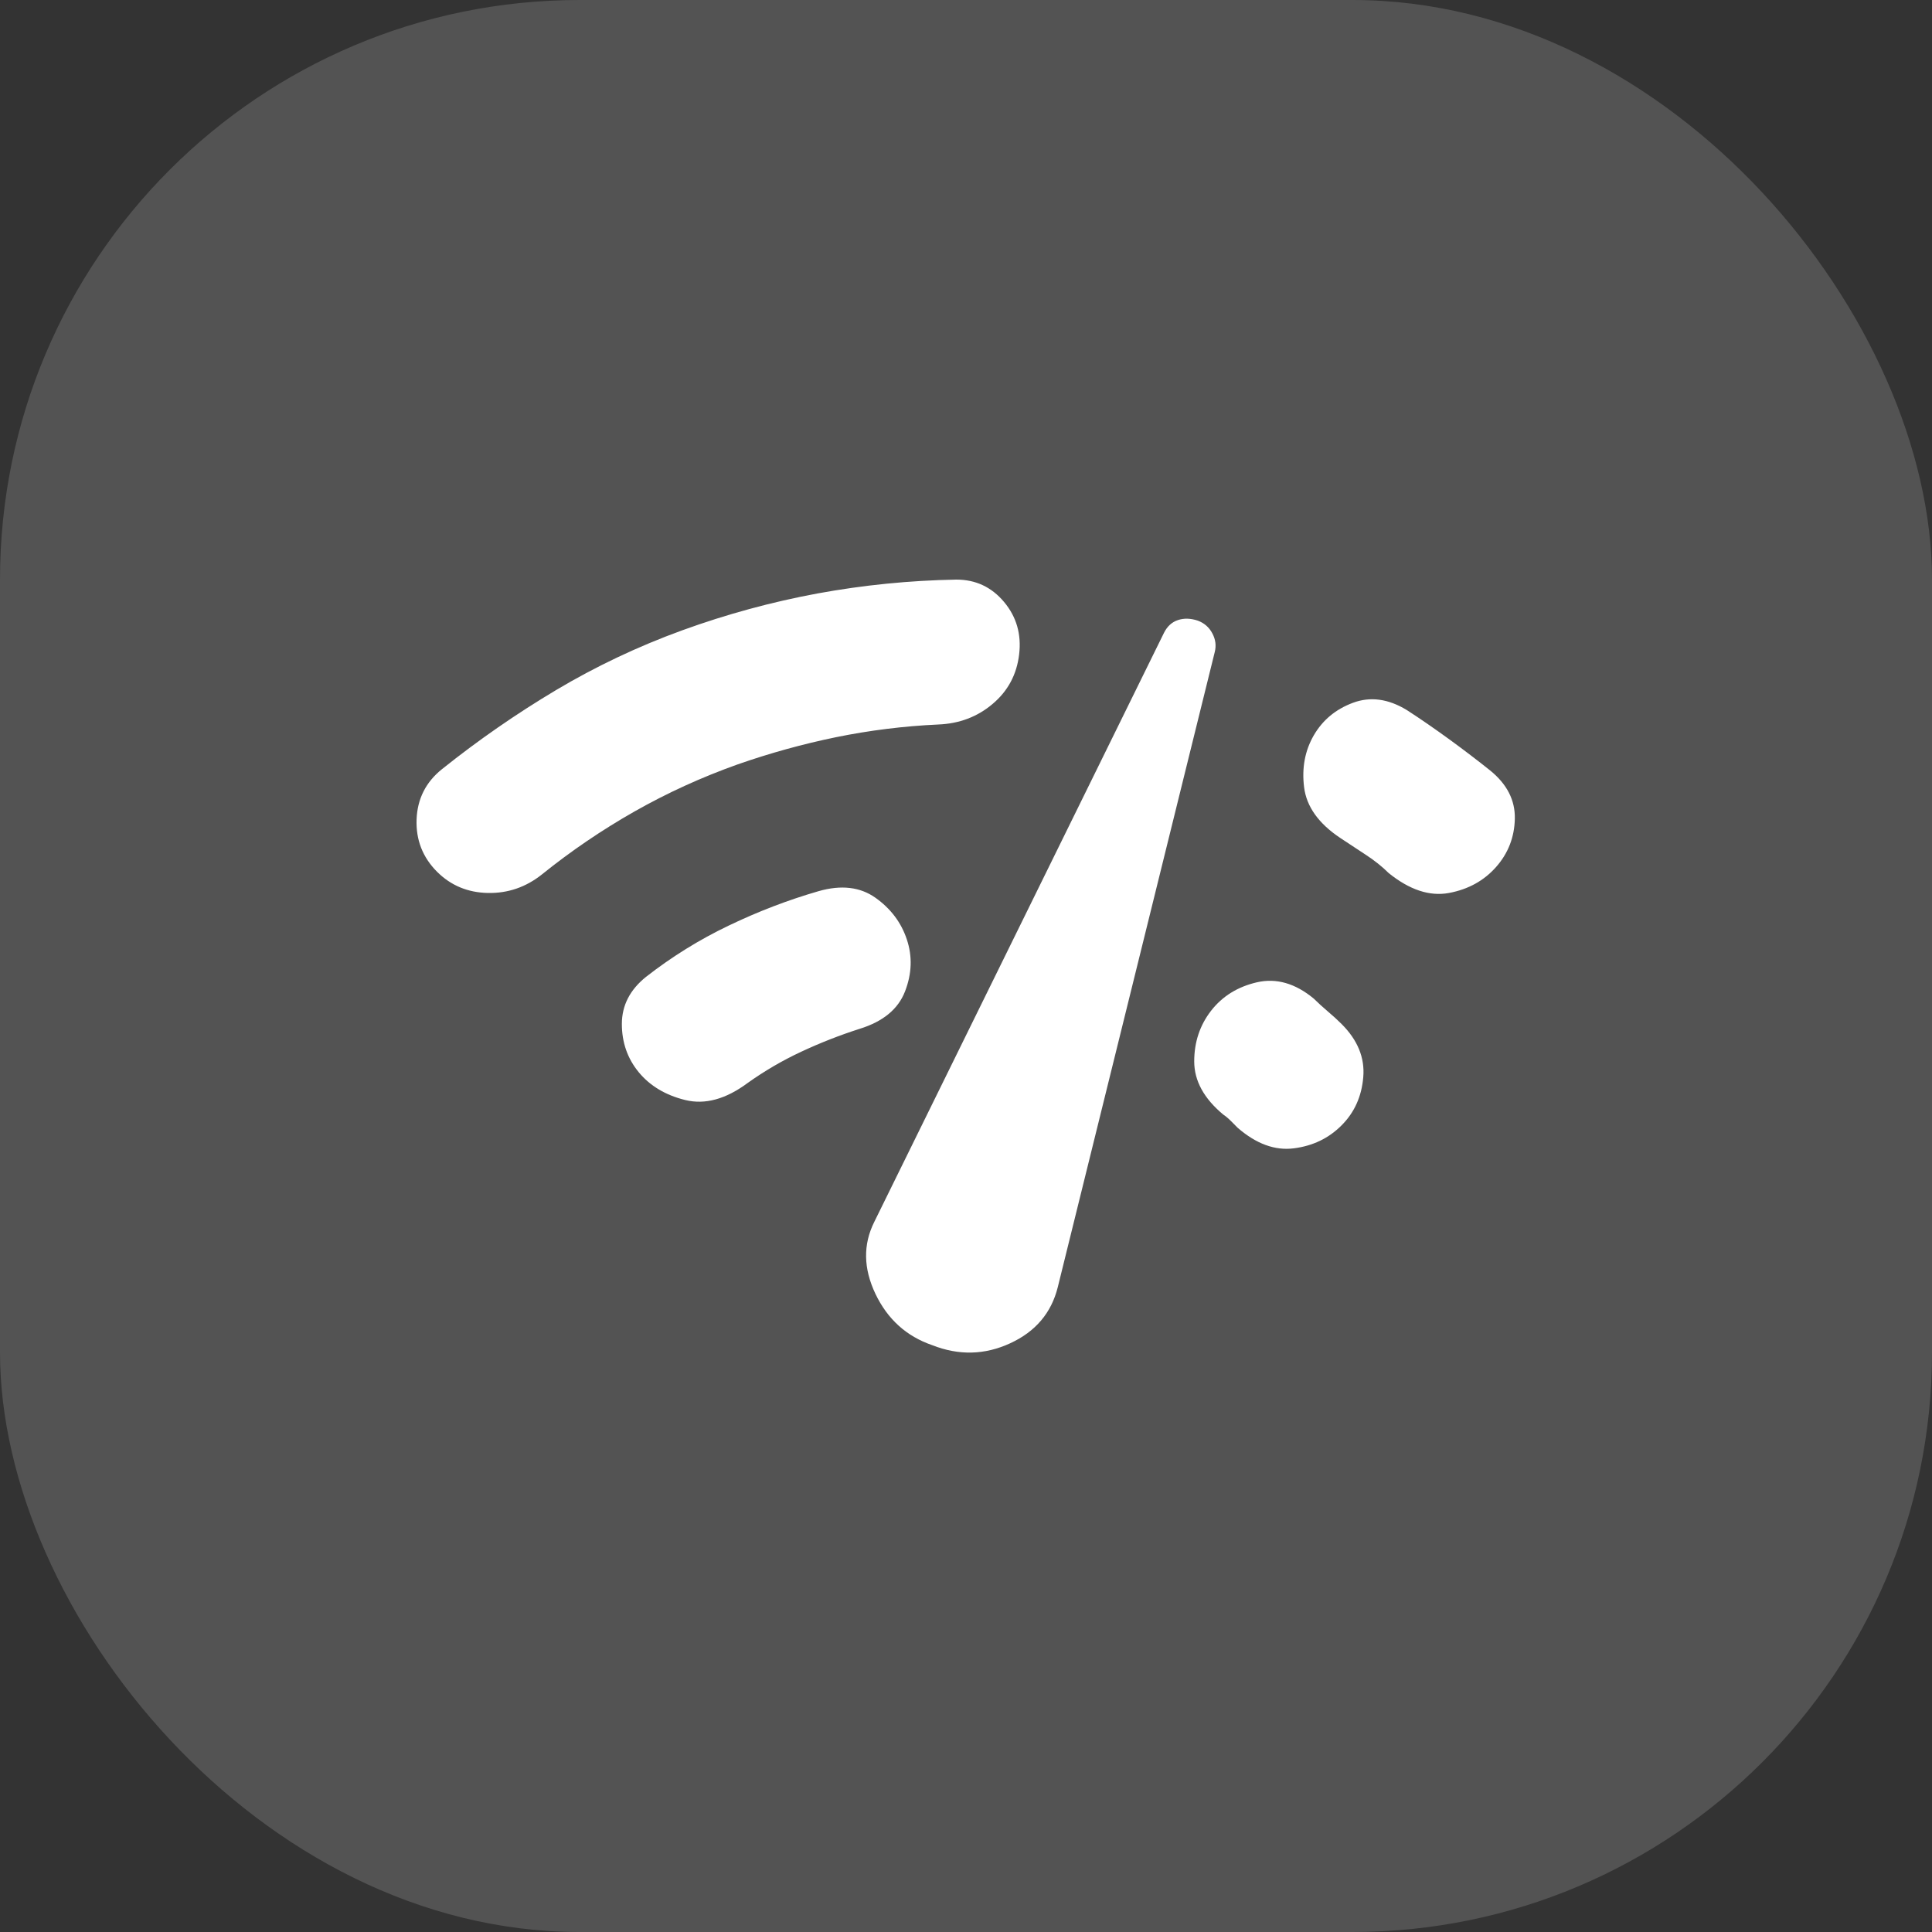
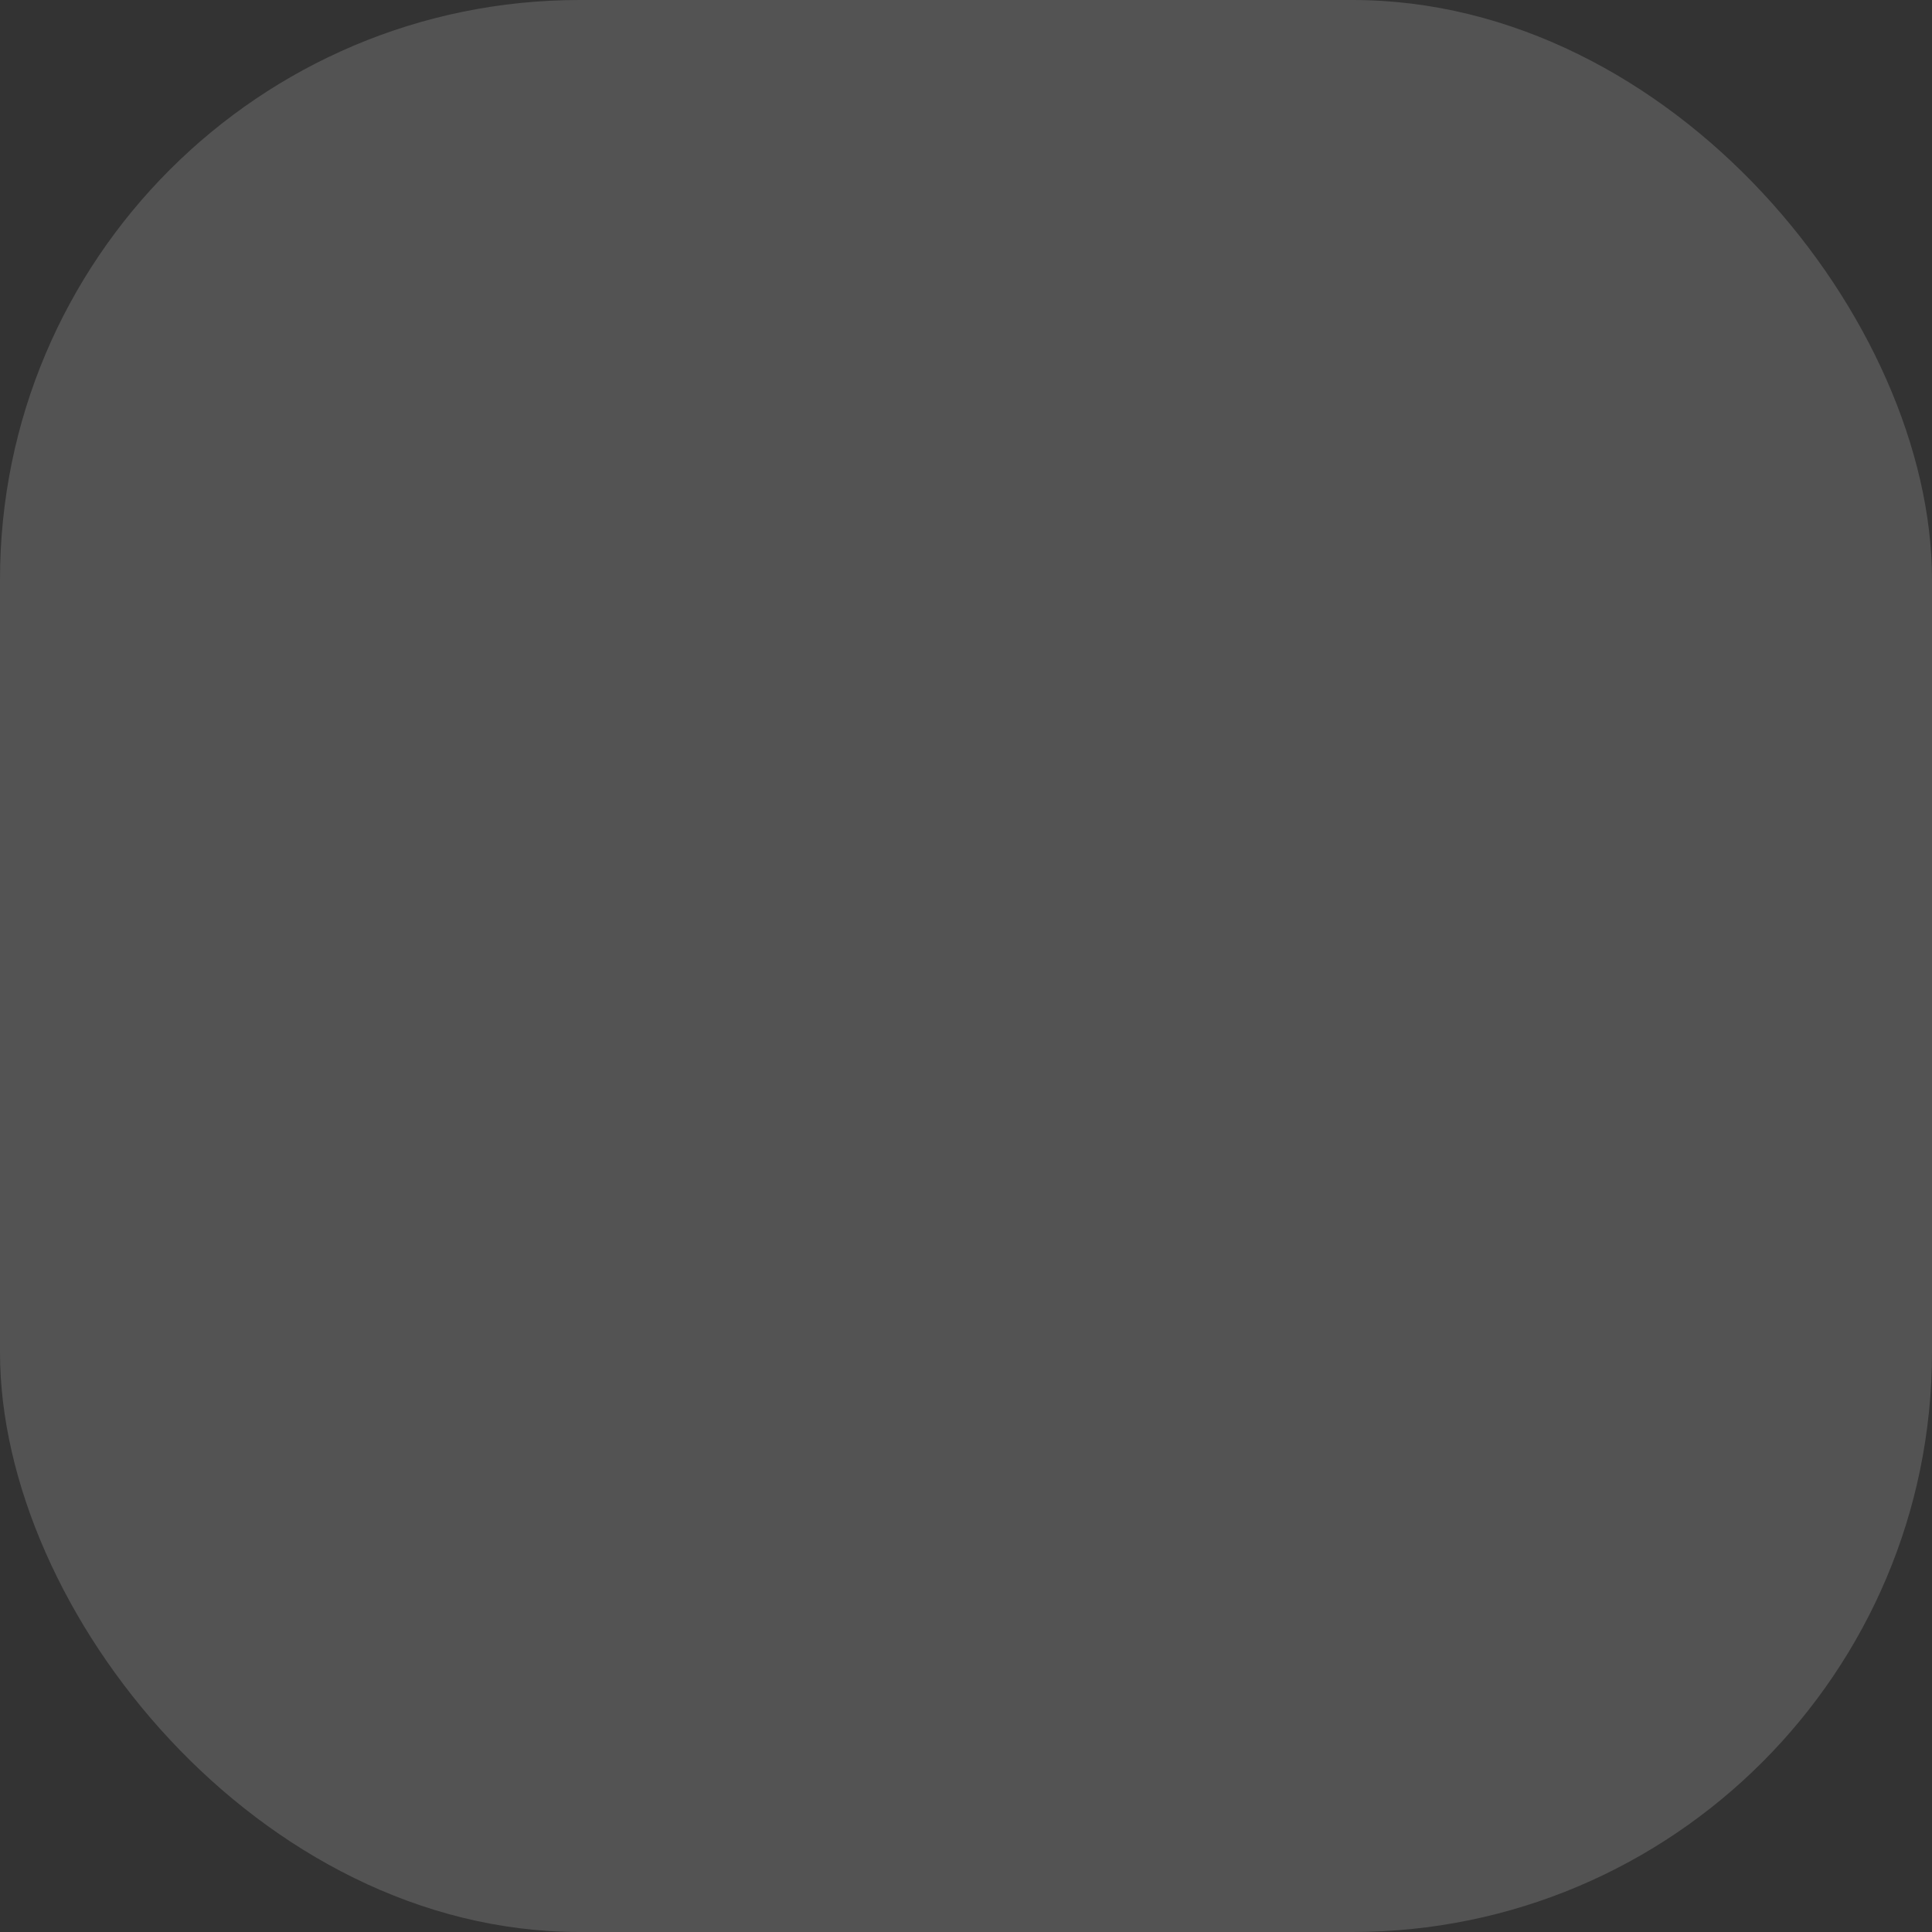
<svg xmlns="http://www.w3.org/2000/svg" width="40" height="40" viewBox="0 0 40 40" fill="none">
  <rect x="0" y="0" width="40" height="40" fill="#333333" stroke="none" />
  <rect width="40" height="40" rx="12" fill="white" fill-opacity="0.16" />
  <mask id="mask0_31_483" style="mask-type:alpha" maskUnits="userSpaceOnUse" x="8" y="8" width="24" height="24">
-     <rect x="8" y="8" width="24" height="24" fill="#D9D9D9" />
-   </mask>
+     </mask>
  <g mask="url(#mask0_31_483)">
-     <path d="M9.05 18.05C8.75 17.75 8.609 17.387 8.625 16.962C8.642 16.538 8.817 16.192 9.15 15.925C9.9 15.325 10.688 14.779 11.513 14.287C12.338 13.796 13.209 13.383 14.125 13.05C15.042 12.717 15.975 12.463 16.925 12.287C17.875 12.113 18.834 12.017 19.8 12C20.2 12 20.529 12.154 20.788 12.463C21.046 12.771 21.15 13.133 21.1 13.55C21.05 13.967 20.867 14.308 20.55 14.575C20.234 14.842 19.859 14.983 19.425 15C18.709 15.033 18.005 15.121 17.313 15.262C16.621 15.404 15.942 15.592 15.275 15.825C14.525 16.092 13.813 16.417 13.138 16.8C12.463 17.183 11.825 17.617 11.225 18.1C10.892 18.367 10.517 18.496 10.1 18.488C9.684 18.479 9.334 18.333 9.05 18.05ZM15.475 22.425C15.025 22.758 14.596 22.875 14.188 22.775C13.78 22.675 13.459 22.483 13.225 22.2C12.992 21.917 12.875 21.583 12.875 21.2C12.875 20.817 13.042 20.492 13.375 20.225C13.909 19.808 14.479 19.454 15.088 19.163C15.696 18.871 16.317 18.633 16.95 18.45C17.417 18.317 17.809 18.363 18.125 18.587C18.442 18.812 18.659 19.1 18.775 19.45C18.892 19.8 18.88 20.158 18.738 20.525C18.596 20.892 18.284 21.15 17.8 21.3C17.384 21.433 16.98 21.592 16.588 21.775C16.196 21.958 15.825 22.175 15.475 22.425ZM19.3 27.85C18.767 27.667 18.375 27.312 18.125 26.788C17.875 26.262 17.867 25.767 18.1 25.3L24.1 13.1C24.167 12.967 24.263 12.879 24.388 12.838C24.513 12.796 24.65 12.8 24.8 12.85C24.934 12.9 25.034 12.988 25.1 13.113C25.167 13.238 25.184 13.367 25.15 13.5L21.9 26.65C21.767 27.183 21.438 27.571 20.913 27.812C20.388 28.054 19.85 28.067 19.3 27.85ZM30.975 17.95C30.725 18.233 30.4 18.413 30 18.488C29.6 18.562 29.184 18.425 28.75 18.075C28.617 17.942 28.454 17.812 28.263 17.688C28.071 17.562 27.9 17.45 27.75 17.35C27.3 17.05 27.05 16.7 27 16.3C26.95 15.9 27.017 15.542 27.2 15.225C27.384 14.908 27.654 14.683 28.013 14.55C28.371 14.417 28.742 14.467 29.125 14.7C29.409 14.883 29.704 15.088 30.013 15.312C30.321 15.537 30.6 15.75 30.85 15.95C31.2 16.233 31.371 16.567 31.363 16.95C31.355 17.333 31.225 17.667 30.975 17.95ZM27.775 23.3C27.509 23.567 27.18 23.725 26.788 23.775C26.396 23.825 26.009 23.683 25.625 23.35L25.488 23.212C25.43 23.154 25.375 23.108 25.325 23.075C24.925 22.742 24.725 22.375 24.725 21.975C24.725 21.575 24.842 21.225 25.075 20.925C25.309 20.625 25.625 20.429 26.025 20.337C26.425 20.246 26.817 20.358 27.2 20.675C27.284 20.758 27.38 20.846 27.488 20.938C27.596 21.029 27.692 21.117 27.775 21.2C28.109 21.533 28.259 21.9 28.225 22.3C28.192 22.7 28.042 23.033 27.775 23.3Z" fill="white" />
+     <path d="M9.05 18.05C8.75 17.75 8.609 17.387 8.625 16.962C8.642 16.538 8.817 16.192 9.15 15.925C9.9 15.325 10.688 14.779 11.513 14.287C12.338 13.796 13.209 13.383 14.125 13.05C15.042 12.717 15.975 12.463 16.925 12.287C17.875 12.113 18.834 12.017 19.8 12C20.2 12 20.529 12.154 20.788 12.463C21.046 12.771 21.15 13.133 21.1 13.55C21.05 13.967 20.867 14.308 20.55 14.575C20.234 14.842 19.859 14.983 19.425 15C18.709 15.033 18.005 15.121 17.313 15.262C16.621 15.404 15.942 15.592 15.275 15.825C14.525 16.092 13.813 16.417 13.138 16.8C12.463 17.183 11.825 17.617 11.225 18.1C10.892 18.367 10.517 18.496 10.1 18.488C9.684 18.479 9.334 18.333 9.05 18.05ZM15.475 22.425C15.025 22.758 14.596 22.875 14.188 22.775C13.78 22.675 13.459 22.483 13.225 22.2C12.992 21.917 12.875 21.583 12.875 21.2C12.875 20.817 13.042 20.492 13.375 20.225C13.909 19.808 14.479 19.454 15.088 19.163C15.696 18.871 16.317 18.633 16.95 18.45C17.417 18.317 17.809 18.363 18.125 18.587C18.442 18.812 18.659 19.1 18.775 19.45C18.892 19.8 18.88 20.158 18.738 20.525C18.596 20.892 18.284 21.15 17.8 21.3C17.384 21.433 16.98 21.592 16.588 21.775C16.196 21.958 15.825 22.175 15.475 22.425ZM19.3 27.85C17.875 26.262 17.867 25.767 18.1 25.3L24.1 13.1C24.167 12.967 24.263 12.879 24.388 12.838C24.513 12.796 24.65 12.8 24.8 12.85C24.934 12.9 25.034 12.988 25.1 13.113C25.167 13.238 25.184 13.367 25.15 13.5L21.9 26.65C21.767 27.183 21.438 27.571 20.913 27.812C20.388 28.054 19.85 28.067 19.3 27.85ZM30.975 17.95C30.725 18.233 30.4 18.413 30 18.488C29.6 18.562 29.184 18.425 28.75 18.075C28.617 17.942 28.454 17.812 28.263 17.688C28.071 17.562 27.9 17.45 27.75 17.35C27.3 17.05 27.05 16.7 27 16.3C26.95 15.9 27.017 15.542 27.2 15.225C27.384 14.908 27.654 14.683 28.013 14.55C28.371 14.417 28.742 14.467 29.125 14.7C29.409 14.883 29.704 15.088 30.013 15.312C30.321 15.537 30.6 15.75 30.85 15.95C31.2 16.233 31.371 16.567 31.363 16.95C31.355 17.333 31.225 17.667 30.975 17.95ZM27.775 23.3C27.509 23.567 27.18 23.725 26.788 23.775C26.396 23.825 26.009 23.683 25.625 23.35L25.488 23.212C25.43 23.154 25.375 23.108 25.325 23.075C24.925 22.742 24.725 22.375 24.725 21.975C24.725 21.575 24.842 21.225 25.075 20.925C25.309 20.625 25.625 20.429 26.025 20.337C26.425 20.246 26.817 20.358 27.2 20.675C27.284 20.758 27.38 20.846 27.488 20.938C27.596 21.029 27.692 21.117 27.775 21.2C28.109 21.533 28.259 21.9 28.225 22.3C28.192 22.7 28.042 23.033 27.775 23.3Z" fill="white" />
  </g>
</svg>